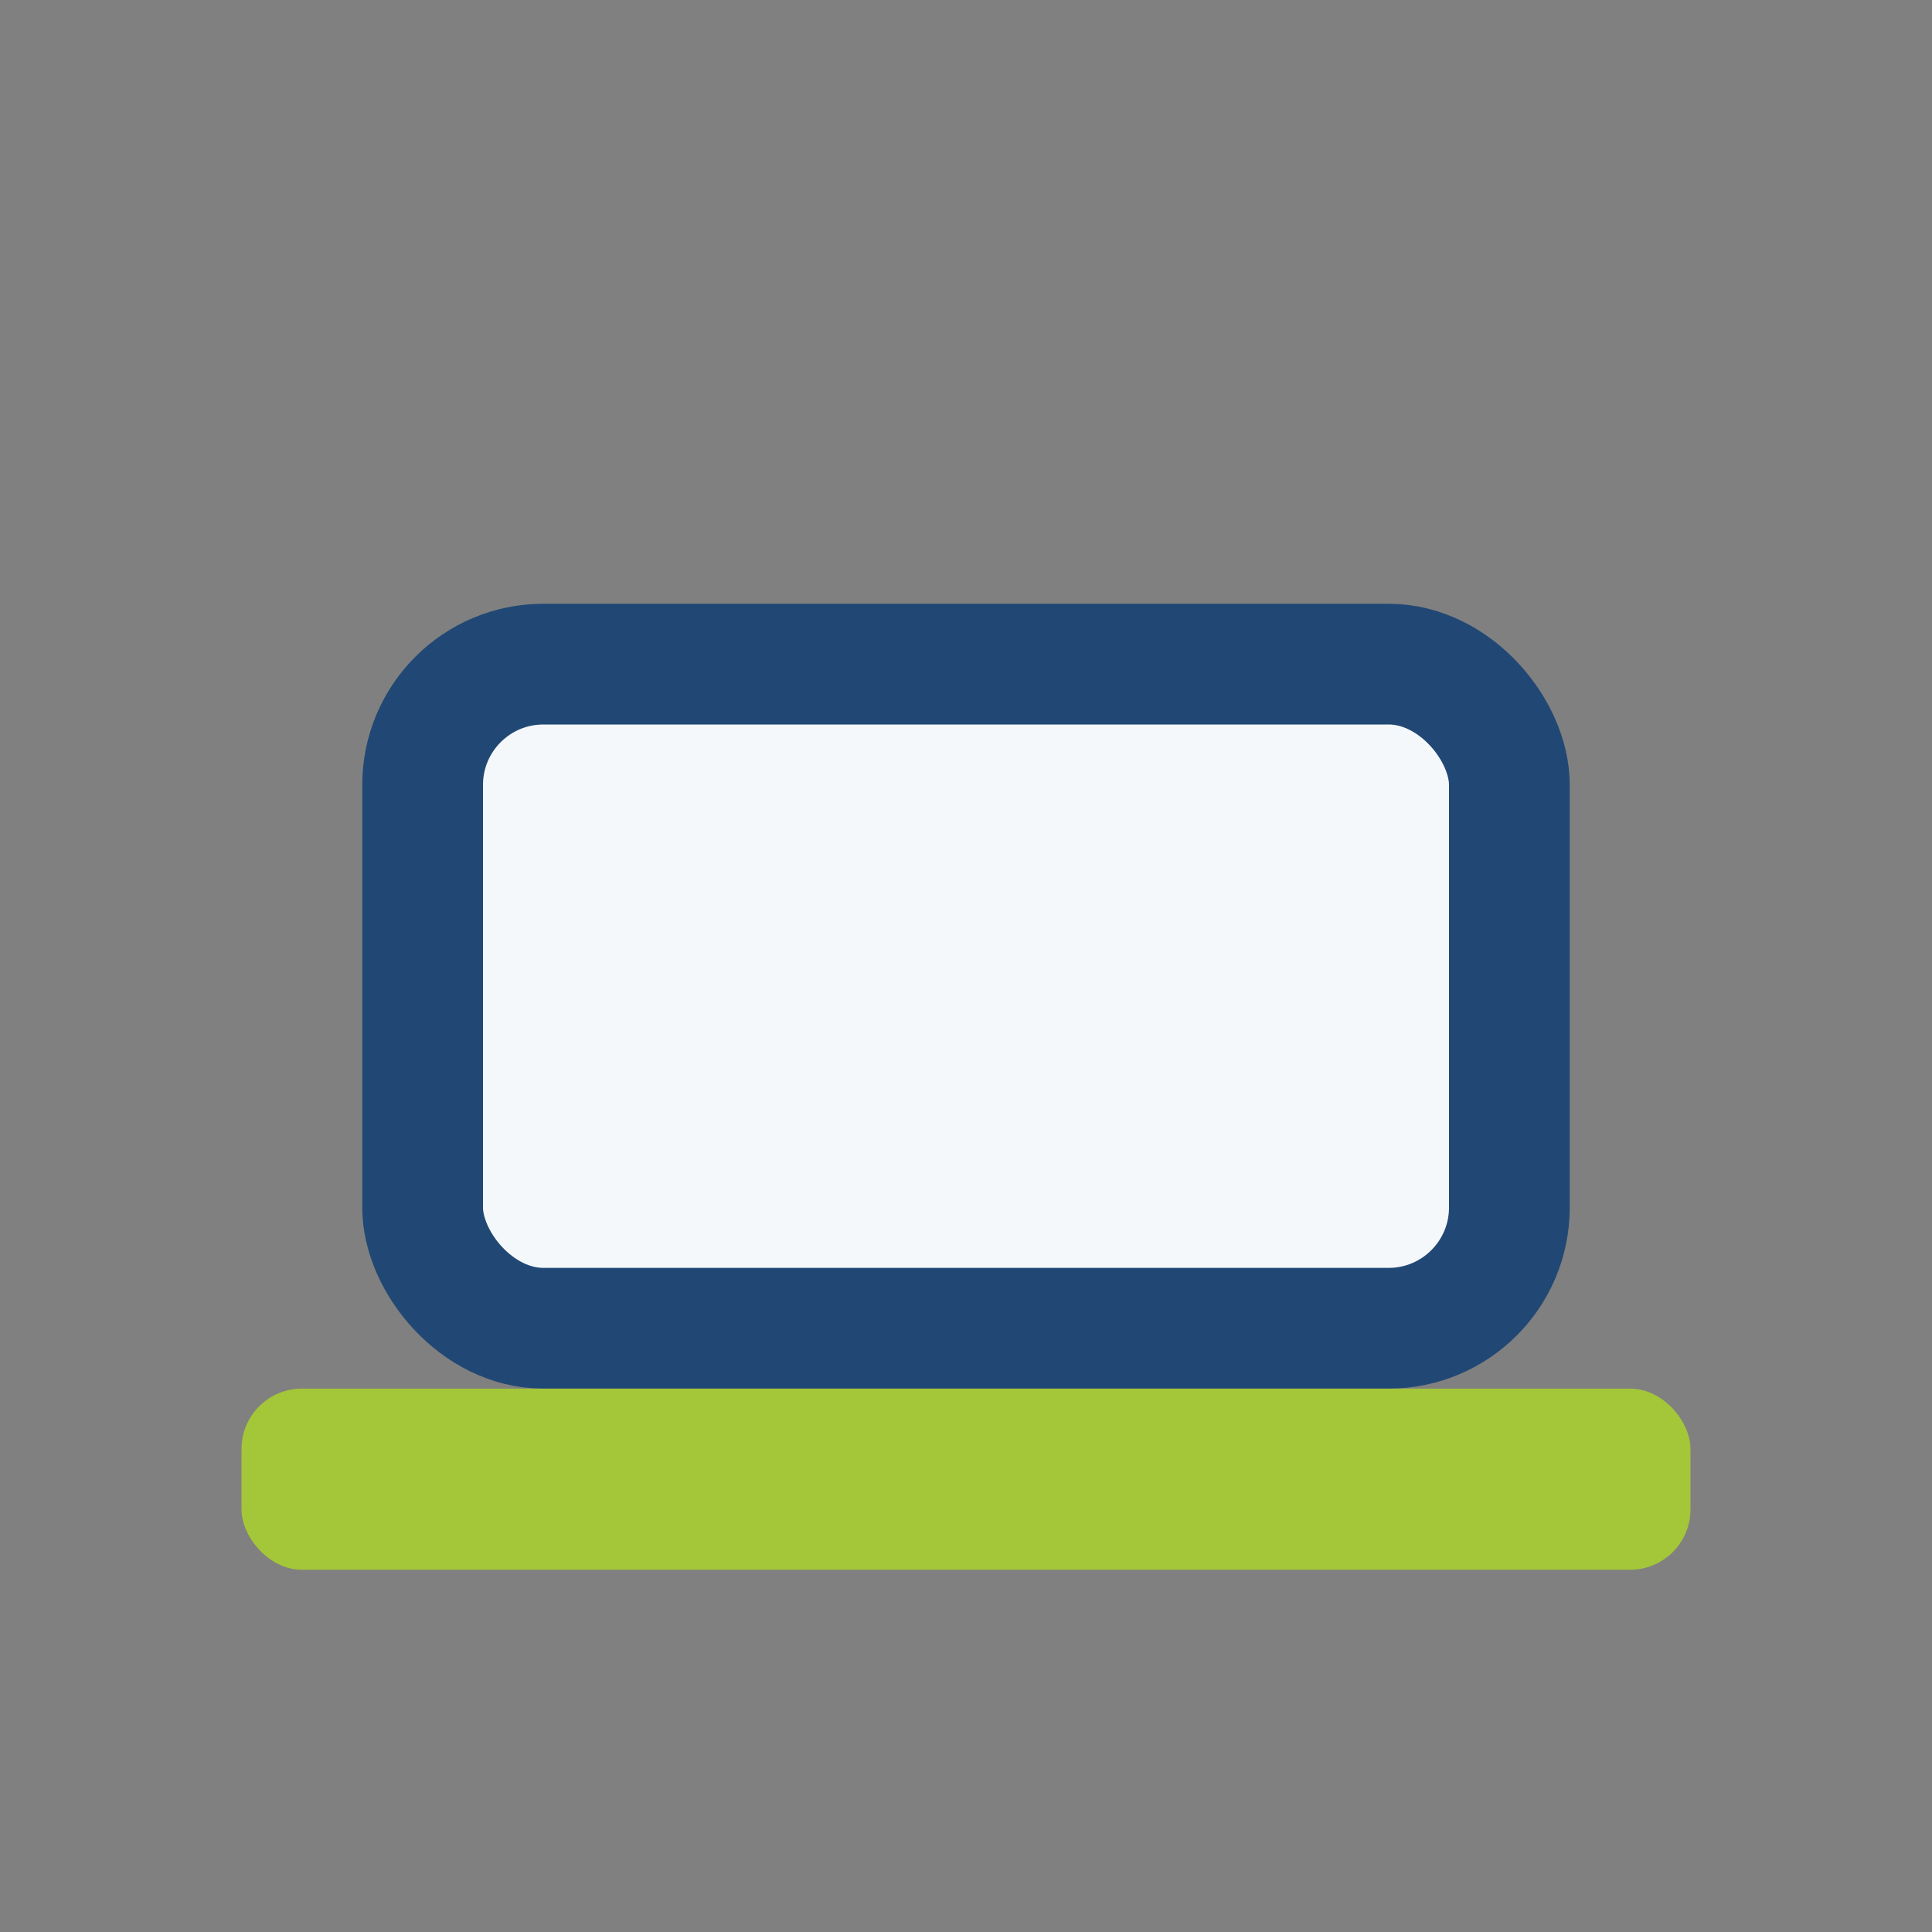
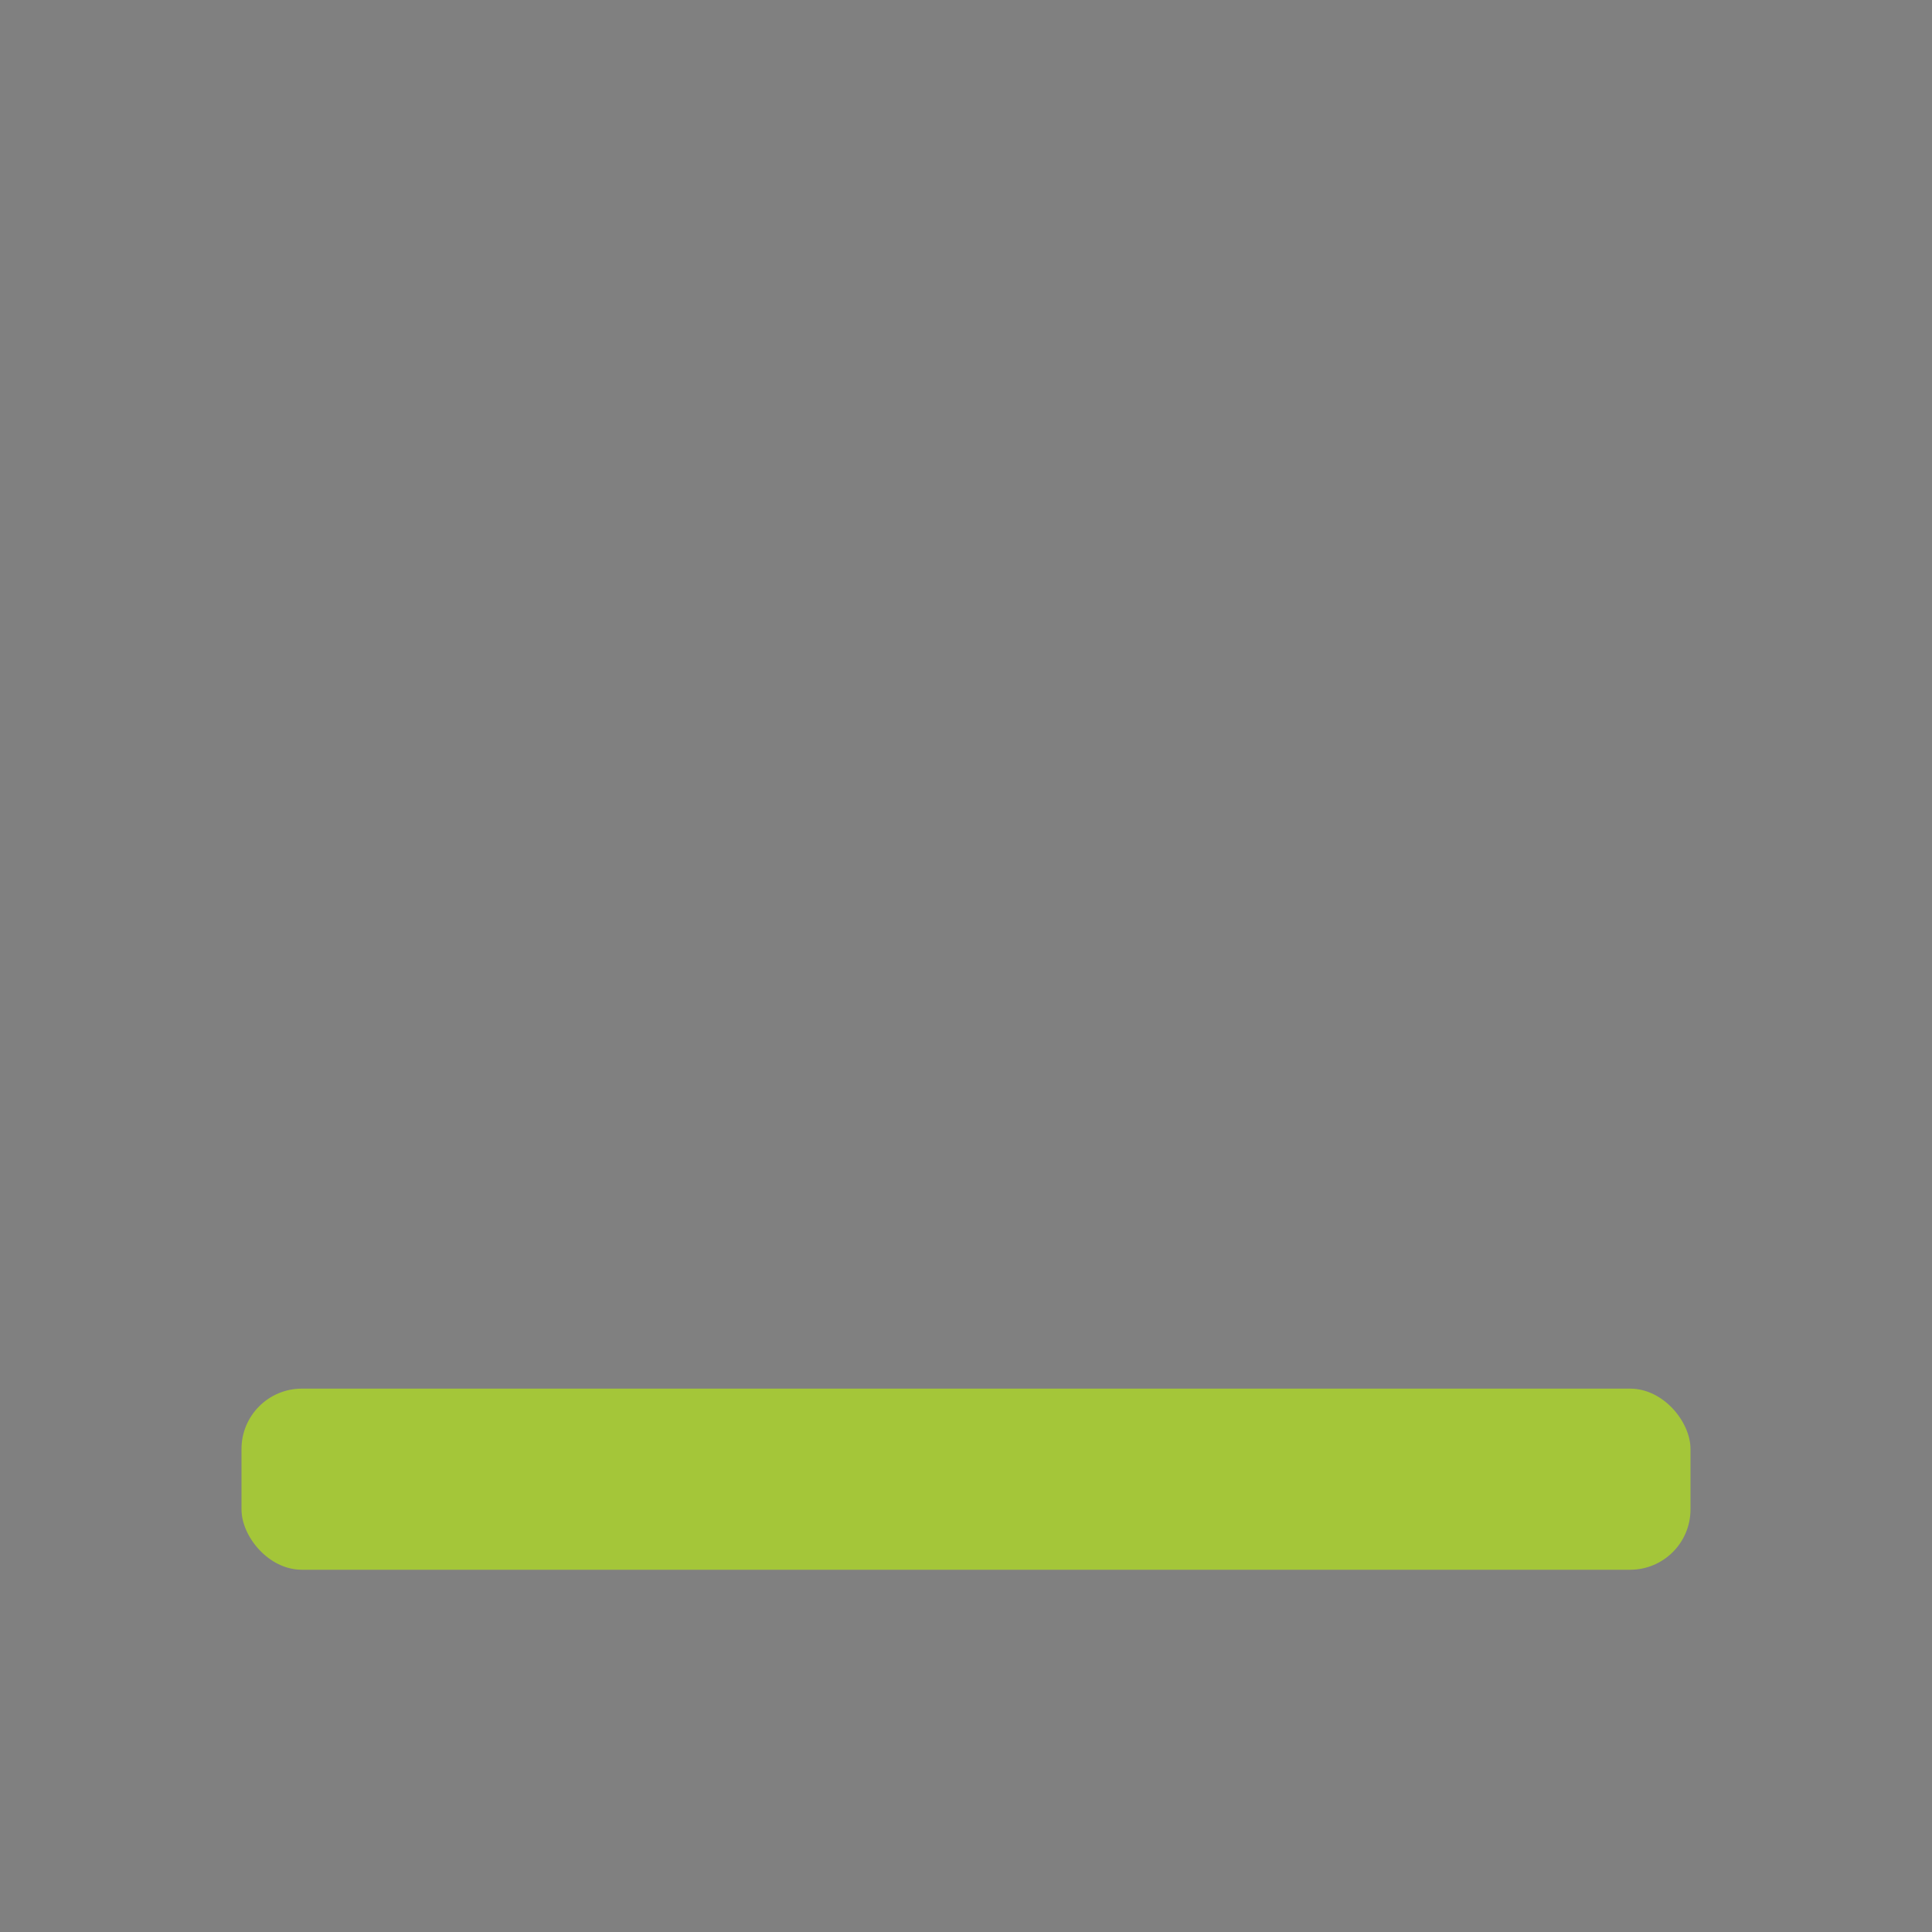
<svg xmlns="http://www.w3.org/2000/svg" width="32" height="32" viewBox="0 0 32 32">
  <rect x="0" y="0" width="32" height="32" fill="#808080" stroke="none" />
-   <rect x="7" y="11" width="18" height="11" rx="2" fill="#F5F8FA" stroke="#214874" stroke-width="2" />
  <rect x="4" y="23" width="24" height="3" rx="1" fill="#A4C639" />
</svg>